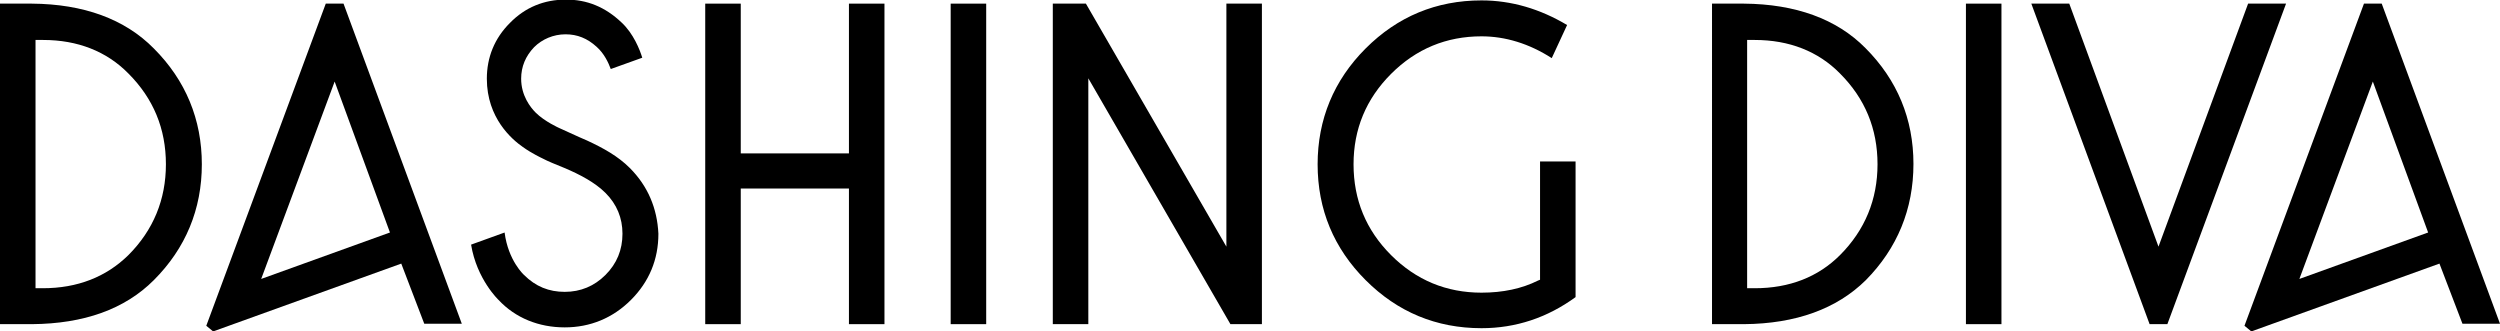
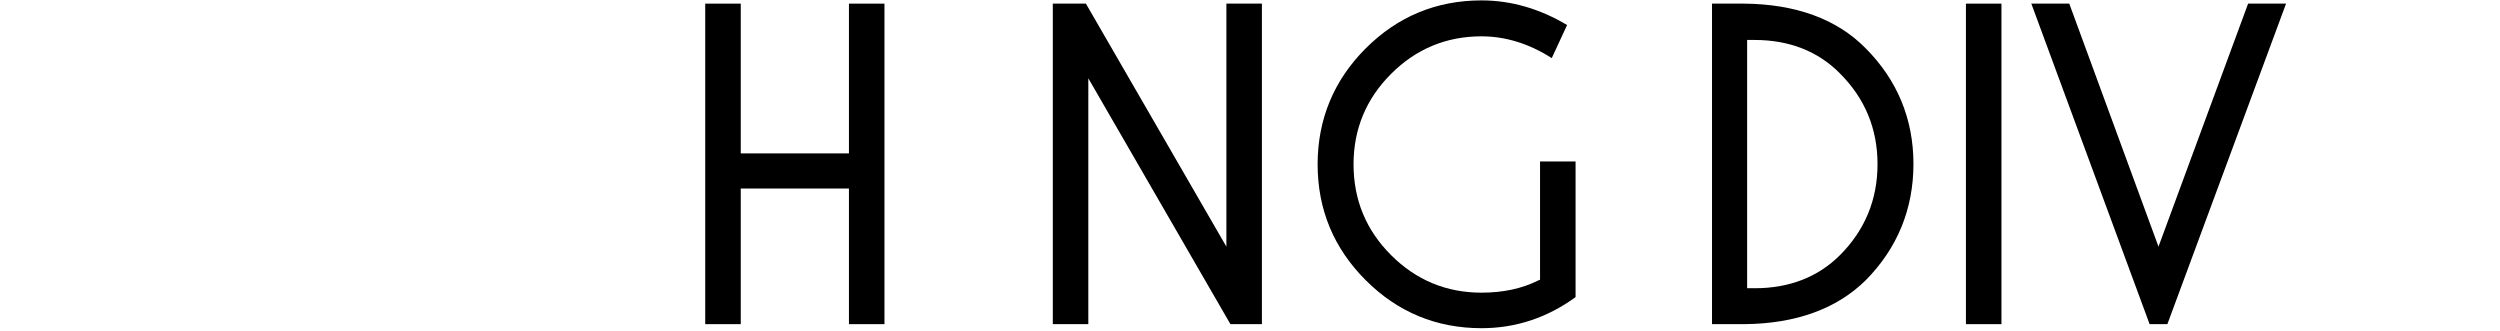
<svg xmlns="http://www.w3.org/2000/svg" version="1.1" id="Layer_1" x="0px" y="0px" viewBox="0 0 619.3 82.1" style="enable-background:new 0 0 619.3 82.1;" xml:space="preserve">
  <g>
    <g>
      <g>
        <path d="M210.3,80.3h8.8V0.9h-8.8V38h-26.8V0.9h-8.8v79.4h8.8V46.7h26.8V80.3z" />
      </g>
    </g>
    <g>
      <g>
-         <path d="M235.5,80.3h8.8V0.9h-8.8V80.3z" />
-       </g>
+         </g>
    </g>
    <g>
      <g>
        <path d="M304.8,80.3h7.8V0.9h-8.8v60.2L269,0.9h-8.2v79.4h8.8V19.4L304.8,80.3z" />
      </g>
    </g>
    <g>
      <g>
        <path d="M424.1,80.3h7.9c12.9-0.1,23-3.8,30.2-10.9C470,61.5,474,51.8,474,40.6c0-11.1-4-20.8-11.9-28.7C455,4.7,444.8,1,432,0.9     h-7.9V80.3z M434.7,71.4h-1.9V9.9h1.9c8.5,0,15.7,2.8,21.1,8.3c6.2,6.2,9.3,13.7,9.3,22.5c0,8.7-3.1,16.3-9.3,22.5     C450.4,68.6,443.3,71.4,434.7,71.4z" />
      </g>
    </g>
    <g>
      <g>
        <path d="M487,80.3h8.8V0.9H487V80.3z" />
      </g>
    </g>
    <g>
      <g>
        <path d="M532.5,80.3h4.4l29.4-79.4h-9.4l-22.2,60.2L512.6,0.9h-9.4L532.5,80.3z" />
      </g>
    </g>
    <g>
      <g>
        <g>
          <path d="M367,0.1c-11.2,0-20.8,4-28.7,11.9c-7.9,7.9-11.9,17.6-11.9,28.7c0,11.2,4,20.8,11.9,28.7c7.9,7.9,17.5,11.9,28.7,11.9      c8.5,0,16.3-2.6,23.3-7.7V40h-8.8v29.3l-0.5,0.2c-4,2-8.7,3-14,3c-8.7,0-16.2-3.1-22.4-9.3c-6.2-6.2-9.3-13.7-9.3-22.5      c0-8.7,3.1-16.2,9.3-22.4c6.2-6.2,13.7-9.3,22.4-9.3c5.9,0,11.8,1.8,17.4,5.4l3.8-8.2C381.5,2.2,374.4,0.1,367,0.1z" />
        </g>
      </g>
    </g>
    <g>
      <g>
-         <path d="M0,80.3h7.9c12.9-0.1,23-3.7,30.2-10.9c7.9-7.9,11.9-17.6,11.9-28.7c0-11.1-4-20.8-11.9-28.7C30.9,4.7,20.7,1,7.9,0.9H0     V80.3z M10.6,71.4H8.8V9.9h1.9c8.5,0,15.7,2.8,21.1,8.3c6.2,6.2,9.3,13.7,9.3,22.5c0,8.7-3.1,16.3-9.3,22.5     C26.3,68.6,19.2,71.4,10.6,71.4z" />
-       </g>
+         </g>
    </g>
    <g>
      <g>
-         <path d="M51.1,80.7l1.7,1.4l46.6-16.8l5.7,14.9h9.3L85.1,0.9h-4.4L51.1,80.7z M64.7,69.1l18.2-48.9l13.7,37.4l-0.3,0.1L64.7,69.1     z" />
-       </g>
+         </g>
    </g>
    <g>
      <g>
-         <path d="M556,80.7l1.7,1.4l46.6-16.8l5.7,14.9h9.3L590,0.9h-4.4L556,80.7z M569.6,69.1l18.2-48.9l13.7,37.4l-0.3,0.1L569.6,69.1z     " />
-       </g>
+         </g>
    </g>
    <g>
-       <path d="M156,41.6c-2.9-2.9-6.5-4.9-10.6-6.8c0,0-2.6-1.1-6.9-3.1c0,0-3.6-1.6-5.8-3.8c-1.3-1.3-3.6-4.2-3.6-8.4    c0-3,1.1-5.6,3.2-7.8c2-2,4.8-3.2,7.8-3.2c2.9,0,5.4,1,7.7,3.1c1.9,1.7,2.9,3.9,3.5,5.5l7.8-2.8c-0.6-2-2.2-6-5.1-8.7    c-4.1-3.9-8.6-5.7-13.8-5.7c-5.4,0-10.1,1.9-13.9,5.8c-3.8,3.8-5.7,8.5-5.7,13.8c0,9.8,6.3,15.1,8.9,16.9c2.2,1.6,4.8,2.8,4.8,2.8    c1.5,0.8,3.3,1.5,5.5,2.4c3.8,1.6,7.6,3.6,10.2,6.2c2.8,2.8,4.2,6.2,4.2,10.1c0,4-1.4,7.4-4.2,10.2c-2.8,2.8-6.2,4.2-10.1,4.2    c-3.9,0-7.2-1.3-10.1-4.2c0,0-3.9-3.5-4.8-10.5l-8.3,3c1.4,8.6,6.8,13.7,6.8,13.7c4.2,4.5,10,6.8,16.4,6.8    c6.3,0,11.9-2.3,16.4-6.8c4.5-4.5,6.8-10,6.8-16.4C162.8,51.6,160.5,46.1,156,41.6z" />
-     </g>
+       </g>
  </g>
</svg>